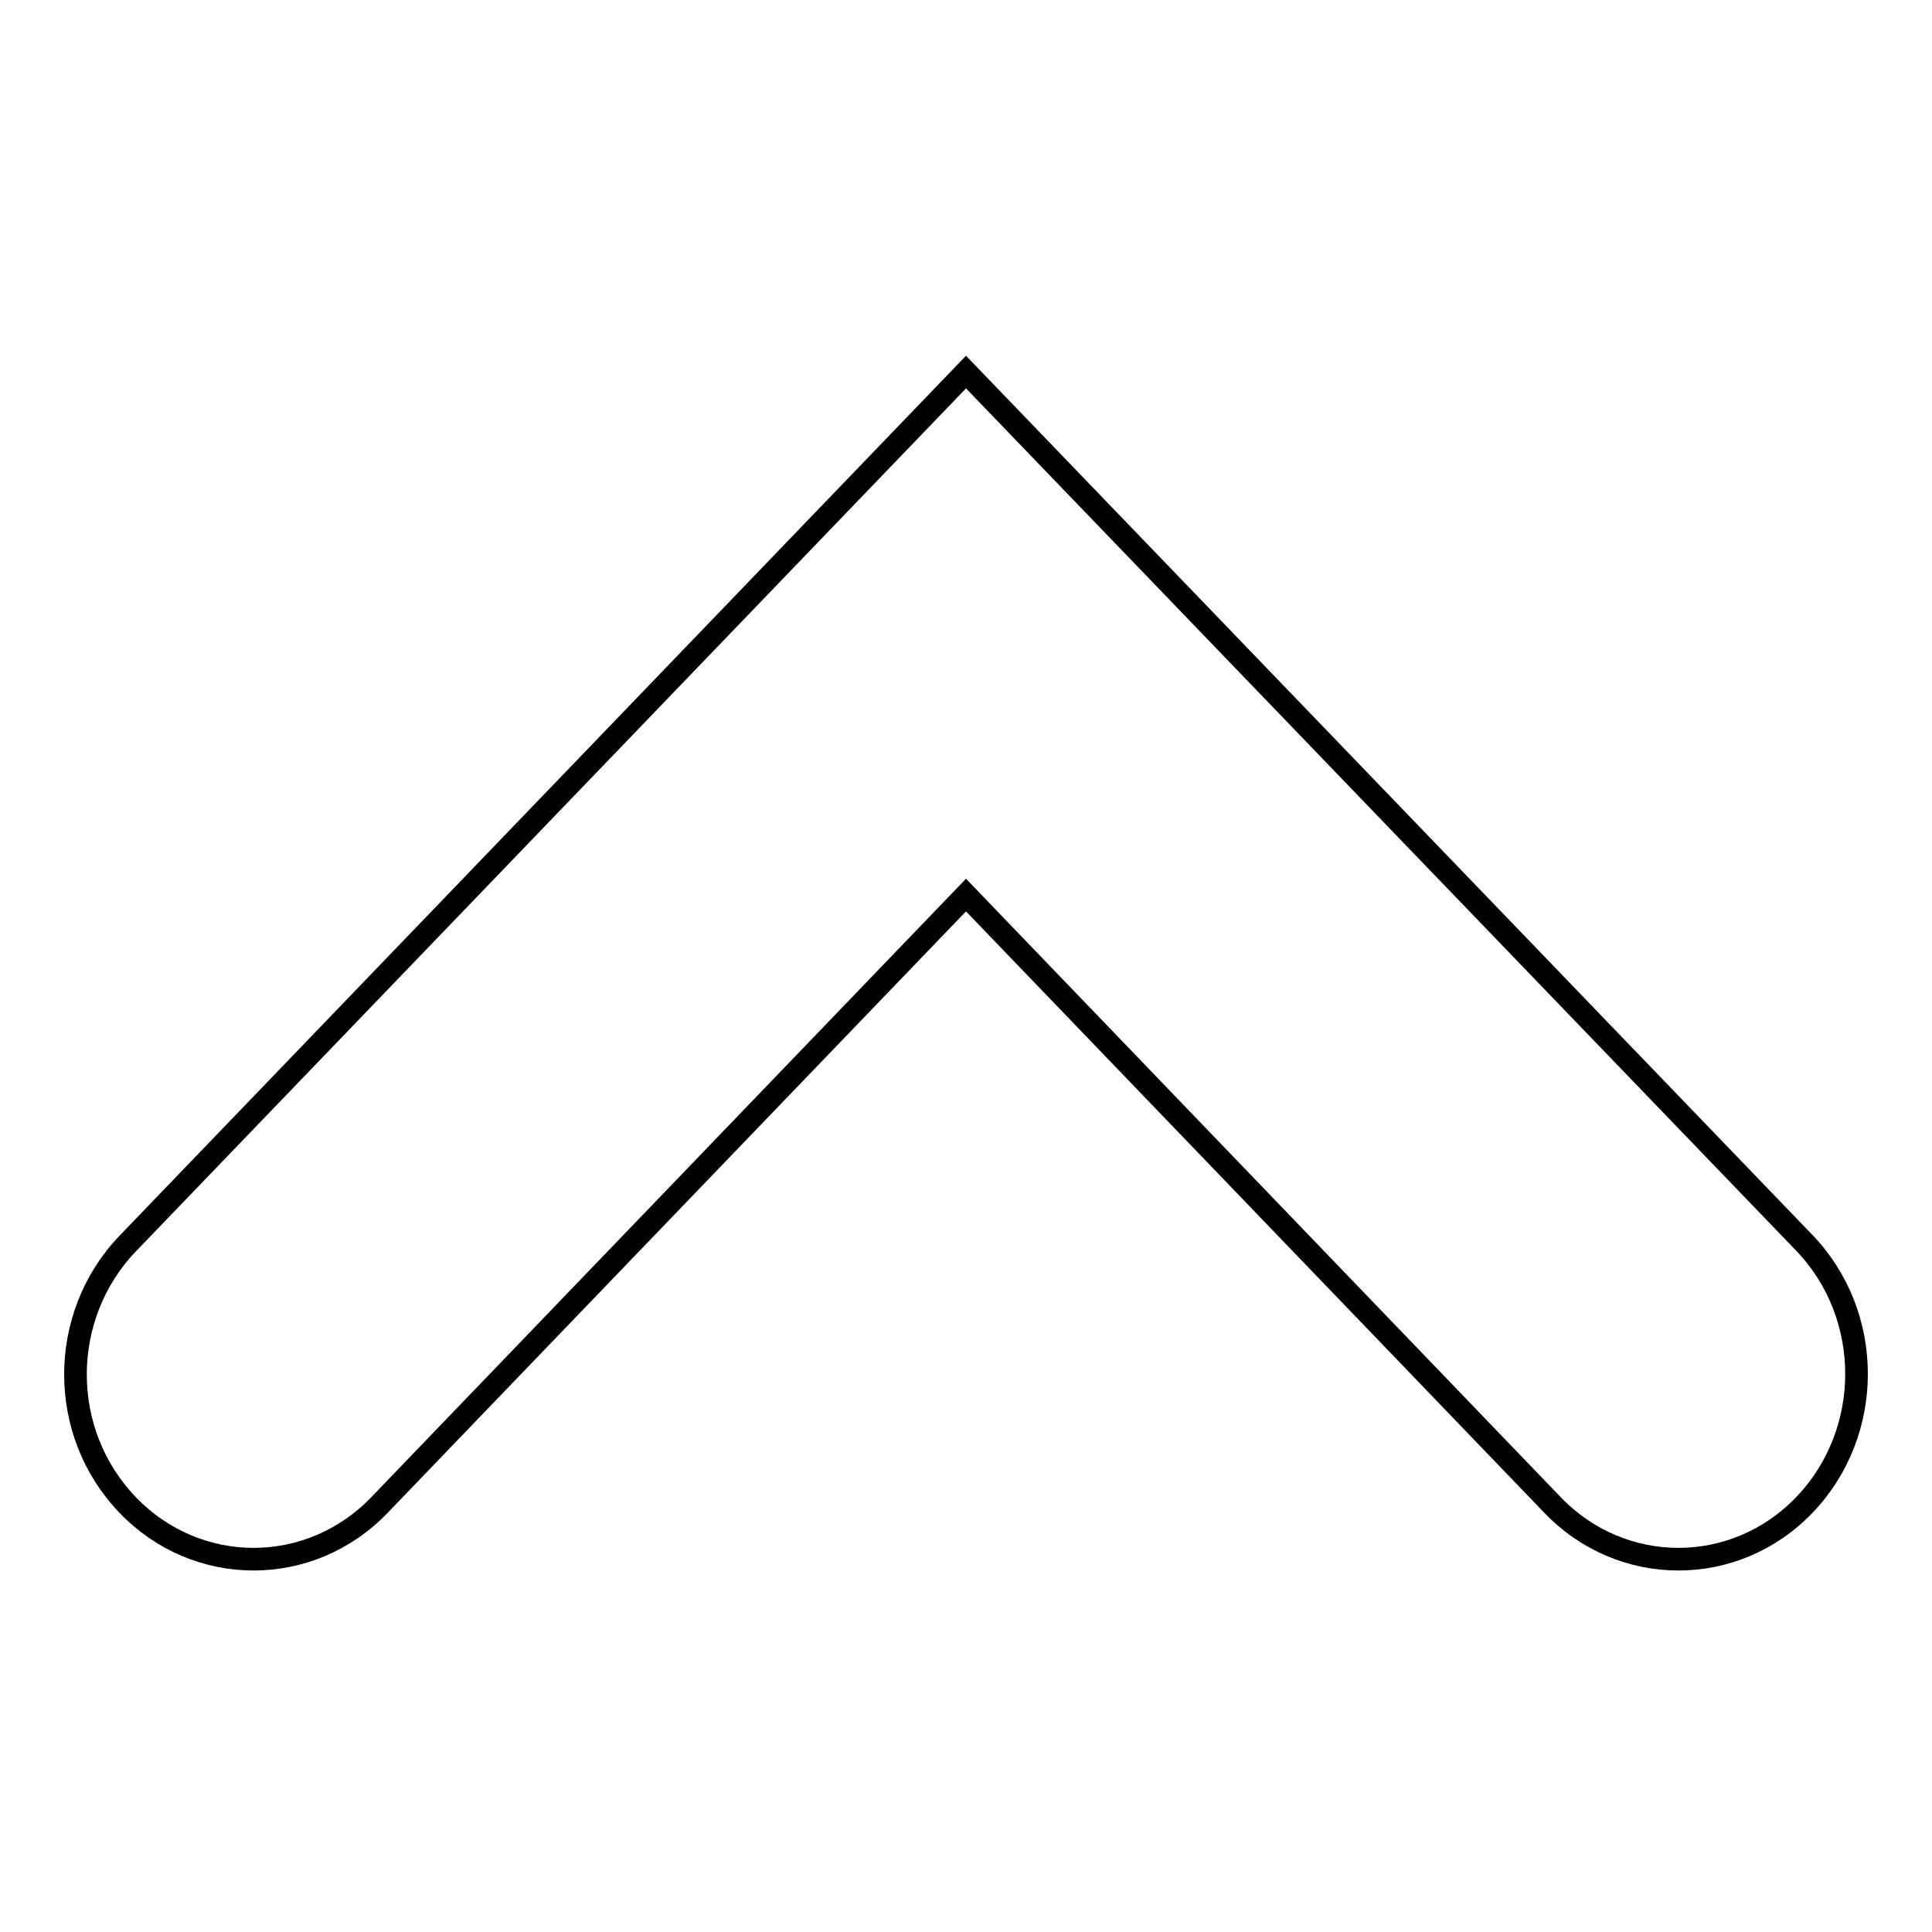
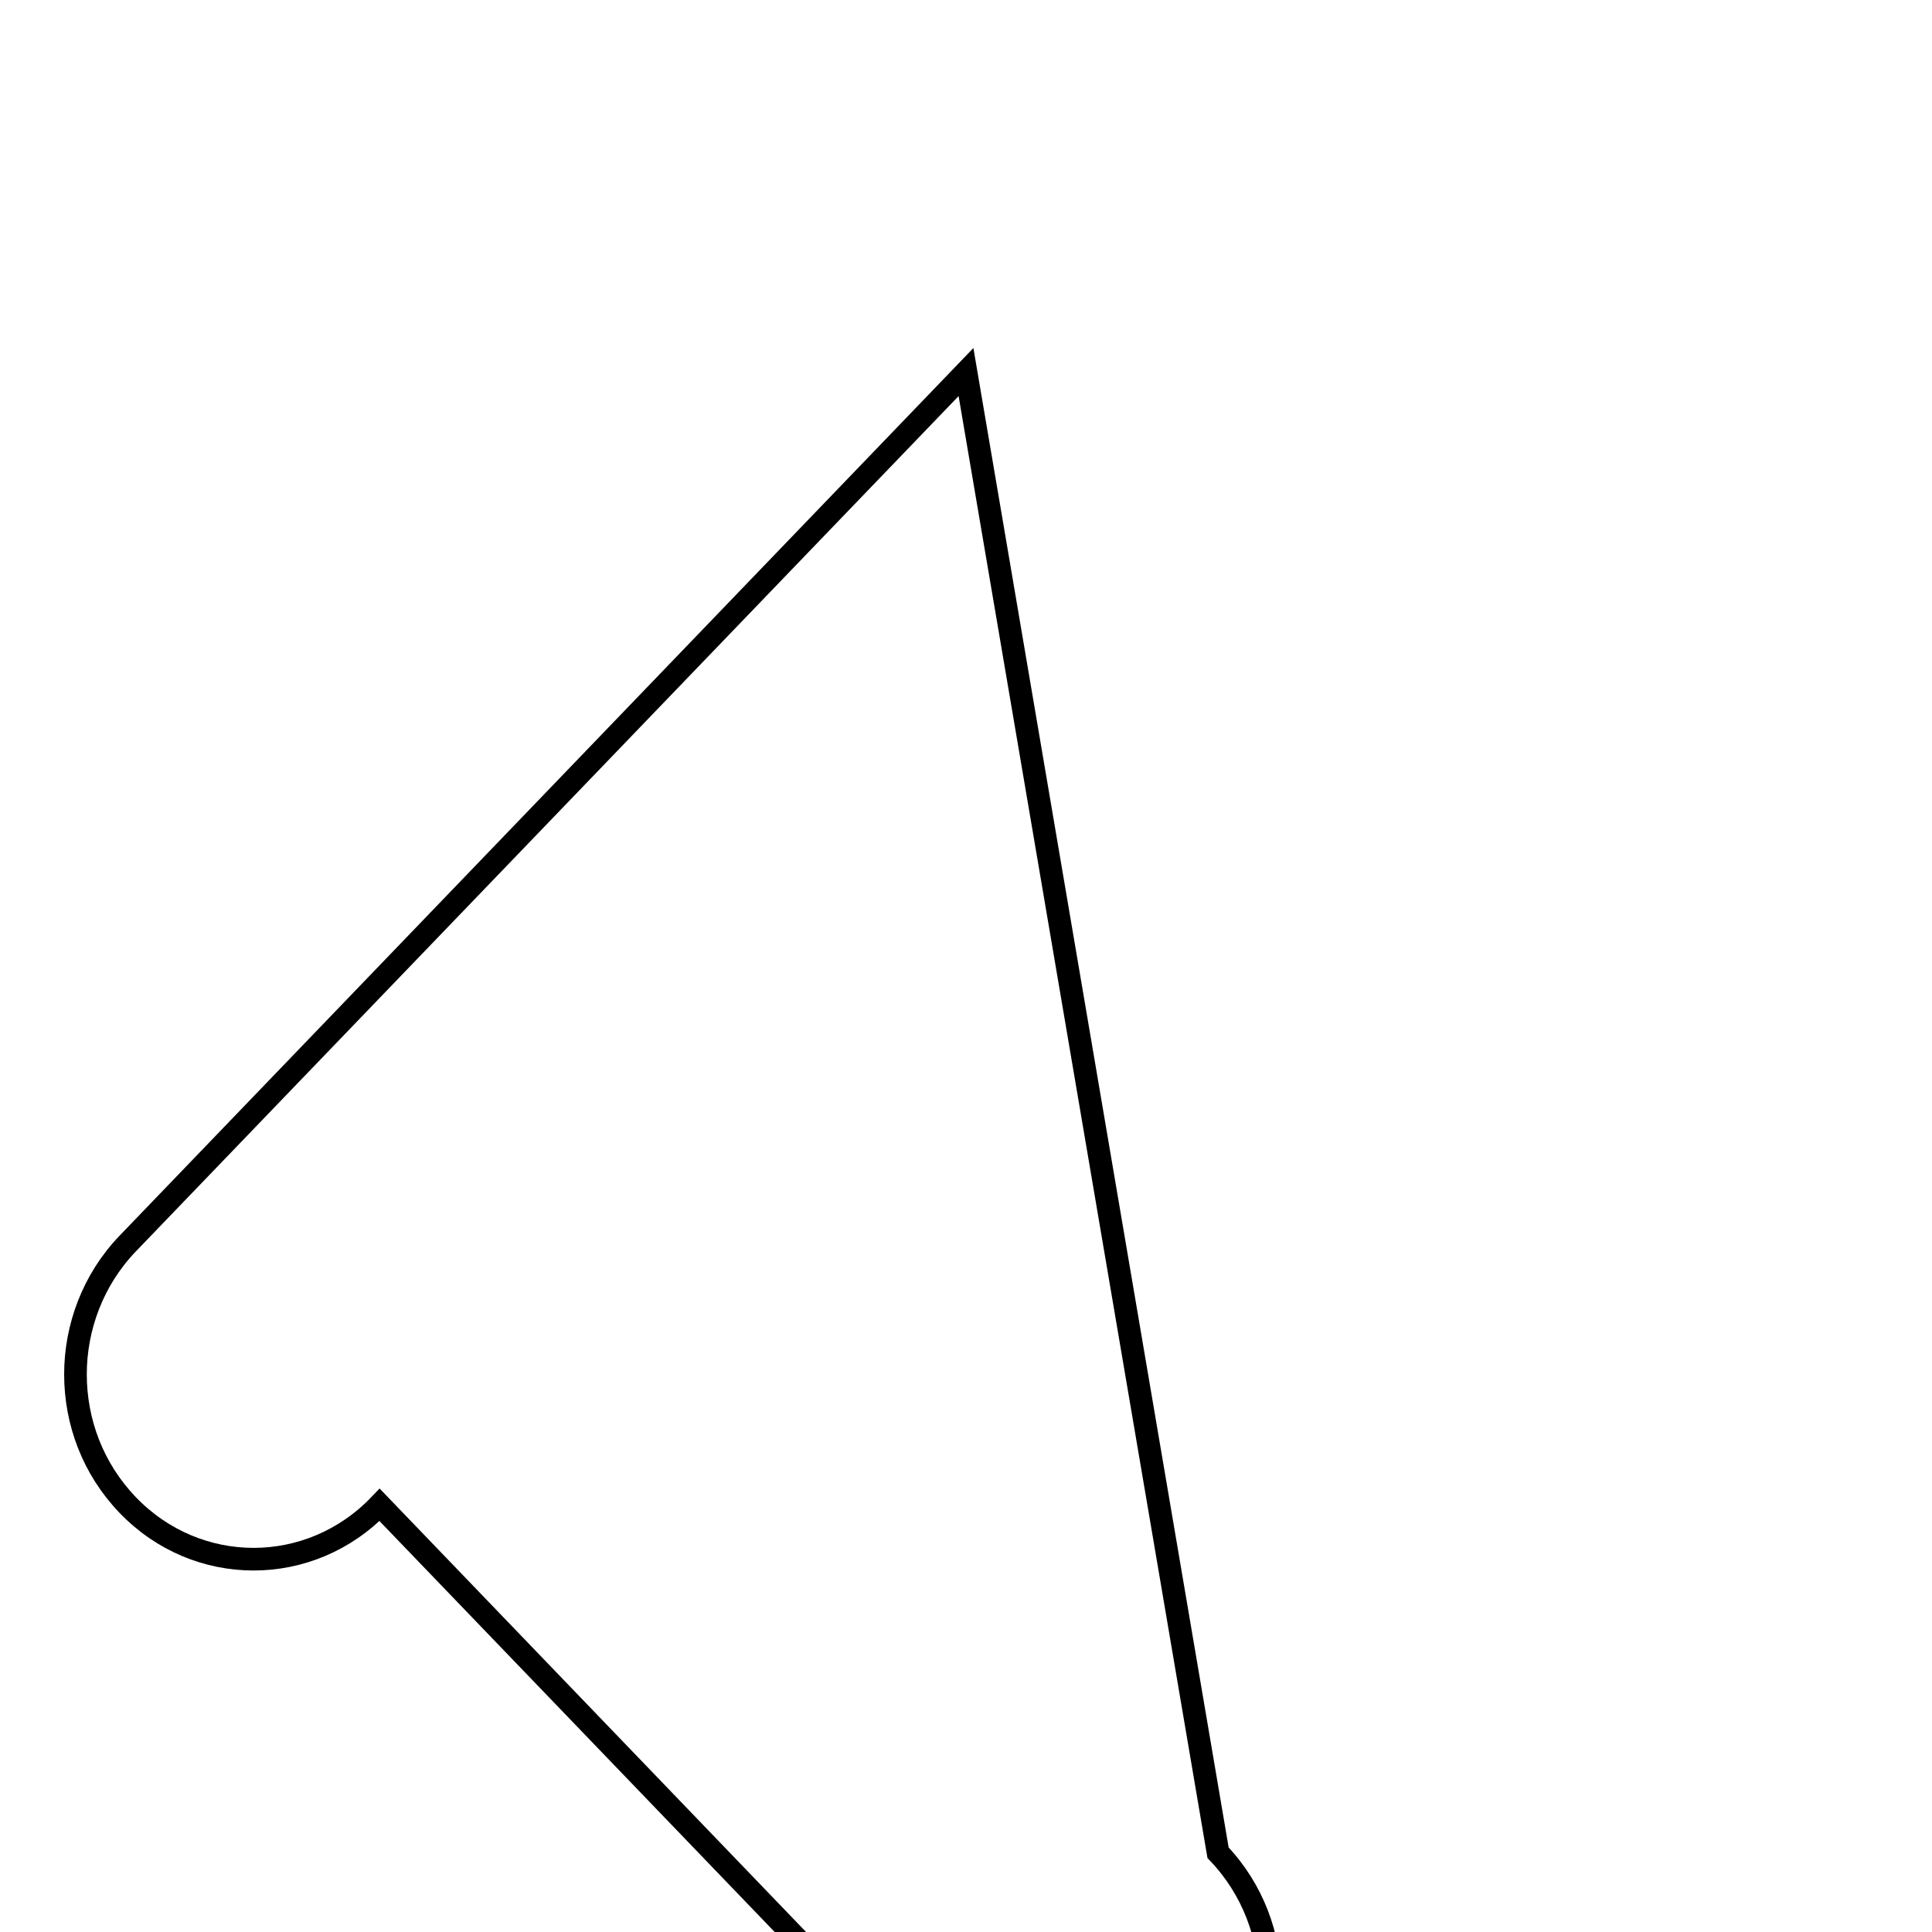
<svg xmlns="http://www.w3.org/2000/svg" version="1.1" x="0px" y="0px" viewBox="0 0 256 256" enable-background="new 0 0 256 256" xml:space="preserve">
  <g>
    <g>
-       <path stroke-width="3" fill-opacity="0" stroke="#000000" d="M10,182.1c0,6.3,2.3,12.5,6.9,17.3c9.2,9.6,24.2,9.6,33.4,0l77.7-80.8l77.7,80.8c9.2,9.6,24.2,9.6,33.4,0s9.2-25.1,0-34.7L128,49.3L16.9,164.8C12.3,169.6,10,175.9,10,182.1z" />
+       <path stroke-width="3" fill-opacity="0" stroke="#000000" d="M10,182.1c0,6.3,2.3,12.5,6.9,17.3c9.2,9.6,24.2,9.6,33.4,0l77.7,80.8c9.2,9.6,24.2,9.6,33.4,0s9.2-25.1,0-34.7L128,49.3L16.9,164.8C12.3,169.6,10,175.9,10,182.1z" />
    </g>
  </g>
</svg>